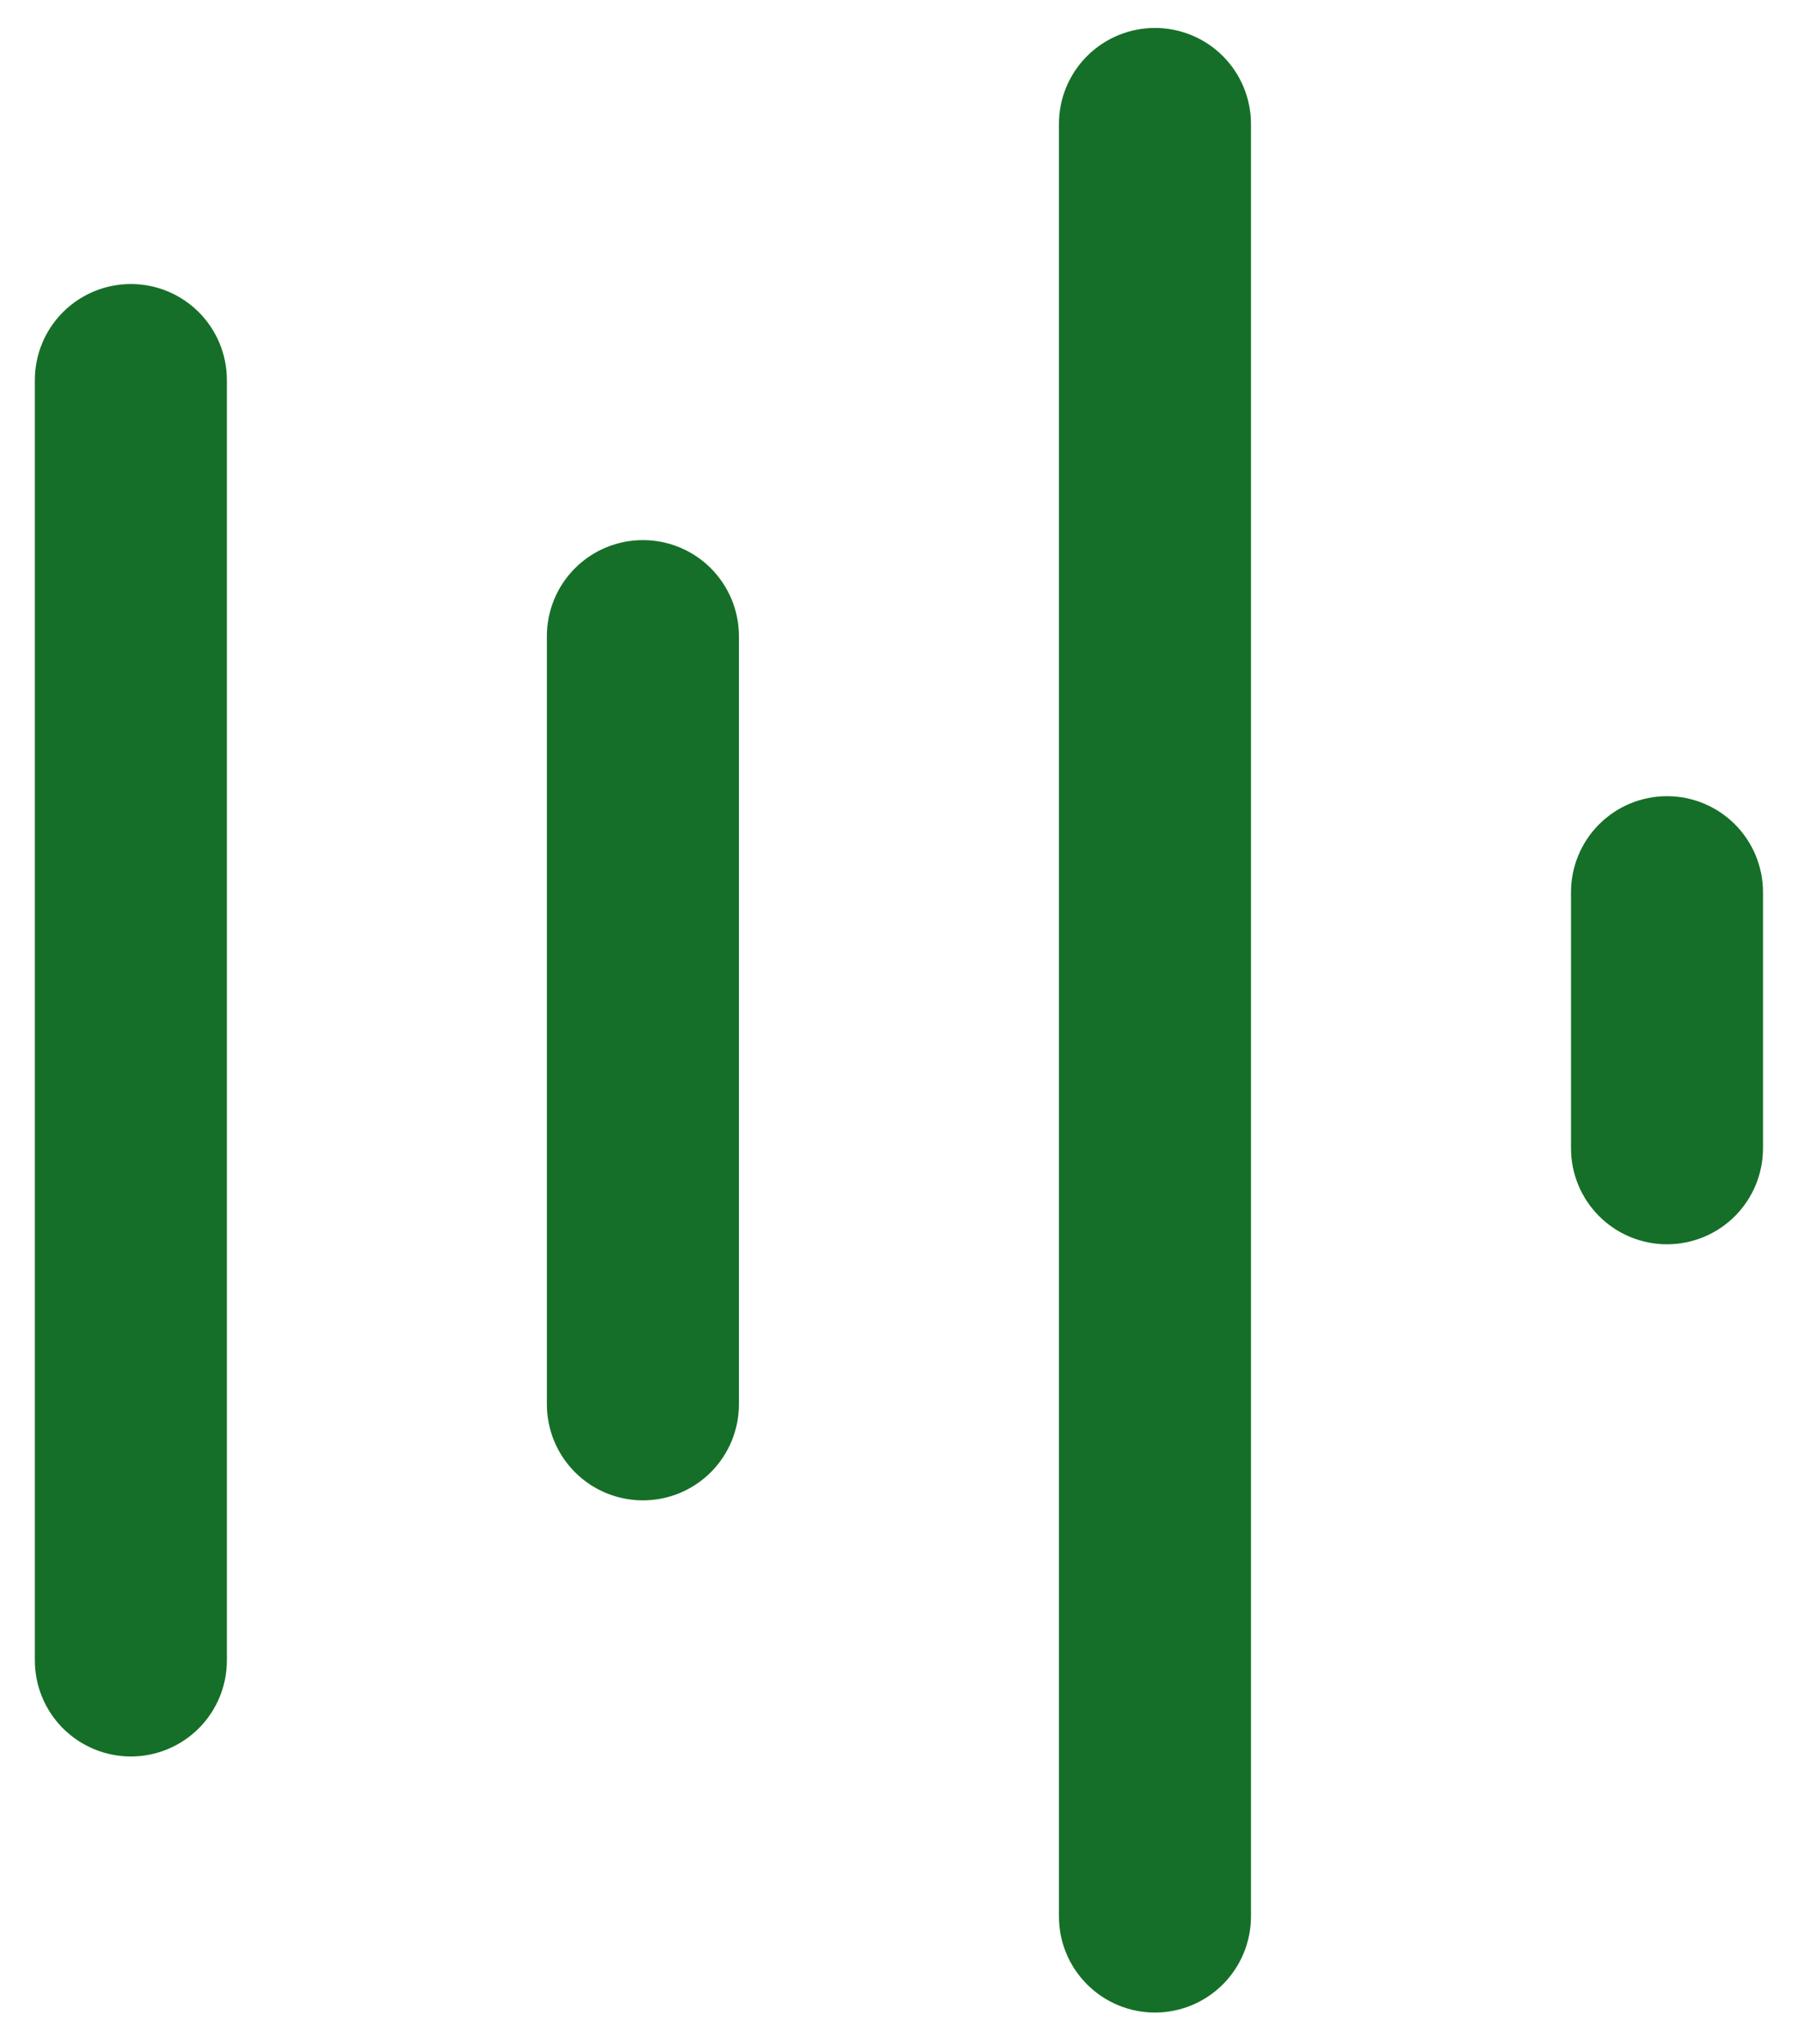
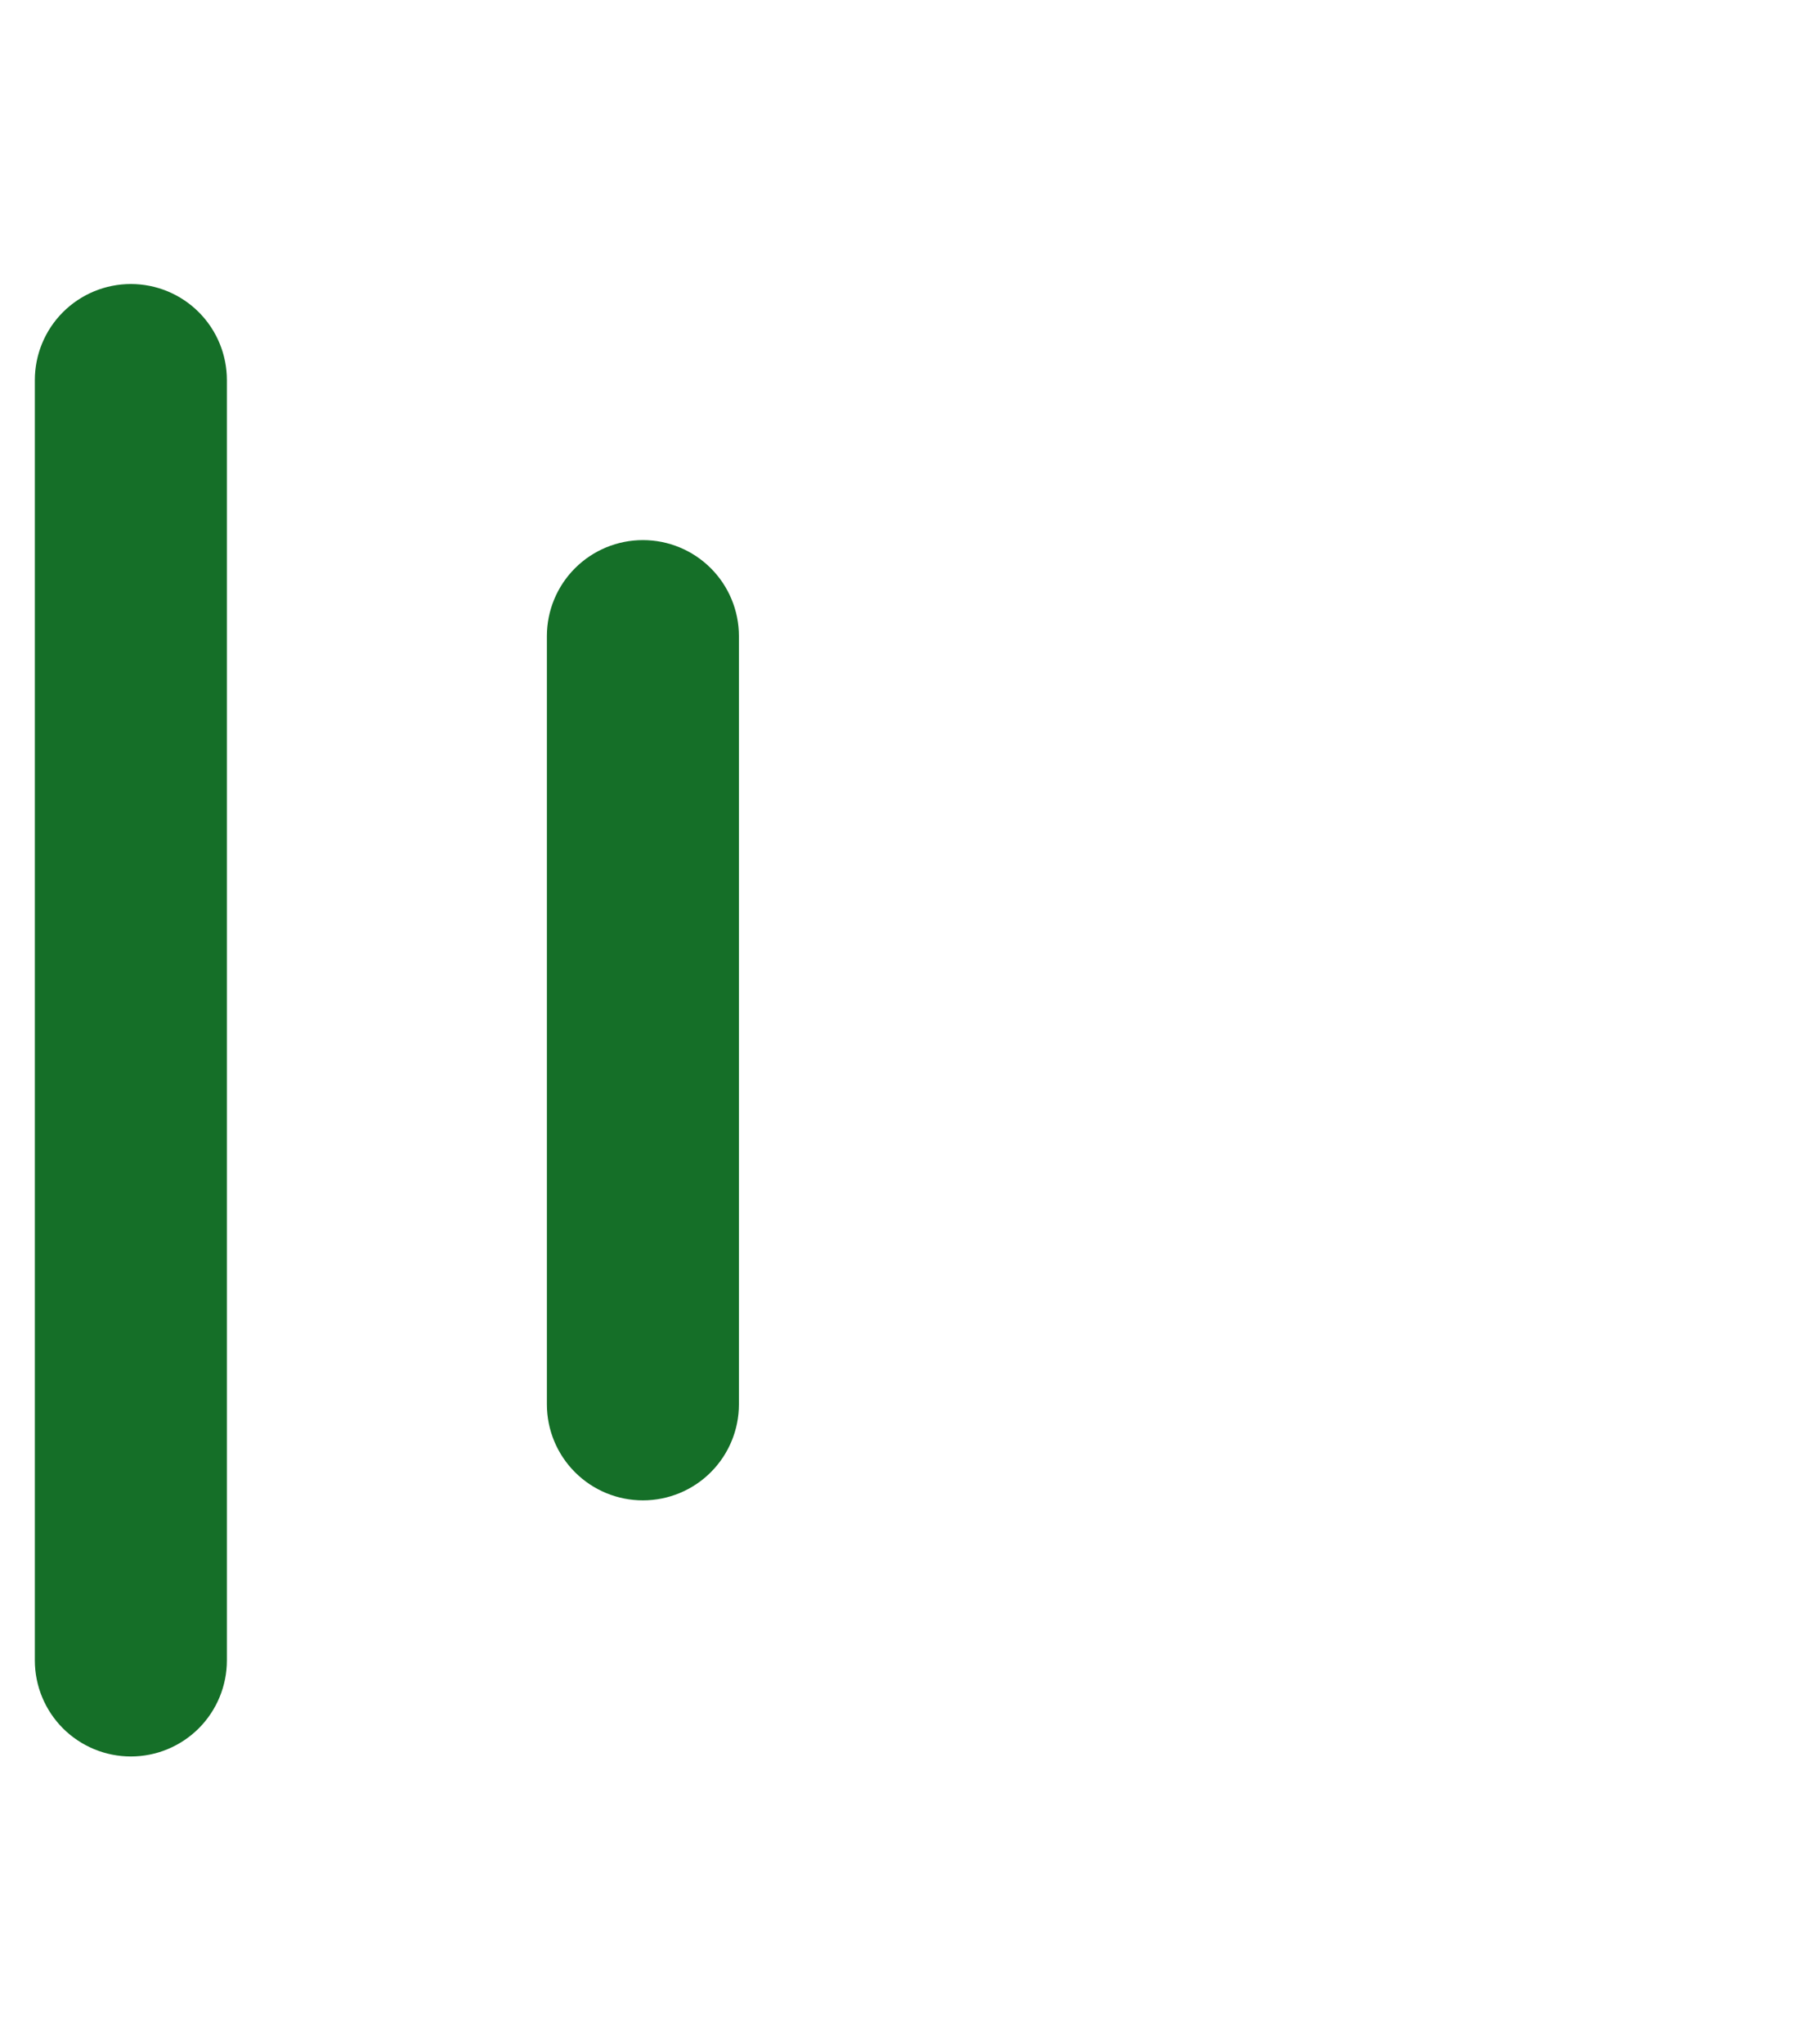
<svg xmlns="http://www.w3.org/2000/svg" width="51" height="58" viewBox="0 0 51 58" fill="none">
  <g id="Group 58">
    <path id="Vector" d="M20.971 39.848V18.049C20.971 17.327 20.684 16.634 20.173 16.123C19.662 15.612 18.969 15.325 18.246 15.325C17.523 15.325 16.83 15.612 16.319 16.123C15.808 16.634 15.521 17.327 15.521 18.049V39.848C15.521 40.57 15.808 41.263 16.319 41.774C16.83 42.285 17.523 42.572 18.246 42.572C18.969 42.572 19.662 42.285 20.173 41.774C20.684 41.263 20.971 40.57 20.971 39.848Z" fill="#156F28" />
-     <path id="Vector_2" d="M35.503 54.38V3.517C35.503 2.795 35.216 2.102 34.705 1.591C34.194 1.08 33.501 0.793 32.778 0.793C32.056 0.793 31.363 1.08 30.852 1.591C30.34 2.102 30.053 2.795 30.053 3.517V54.38C30.053 55.102 30.34 55.795 30.852 56.306C31.363 56.818 32.056 57.105 32.778 57.105C33.501 57.105 34.194 56.818 34.705 56.306C35.216 55.795 35.503 55.102 35.503 54.38Z" fill="#156F28" />
    <path id="Vector_3" d="M6.439 47.114V10.784C6.439 10.061 6.152 9.368 5.641 8.857C5.13 8.346 4.437 8.059 3.714 8.059C2.991 8.059 2.298 8.346 1.787 8.857C1.276 9.368 0.989 10.061 0.989 10.784V47.114C0.989 47.836 1.276 48.529 1.787 49.041C2.298 49.551 2.991 49.839 3.714 49.839C4.437 49.839 5.13 49.551 5.641 49.041C6.152 48.529 6.439 47.836 6.439 47.114Z" fill="#156F28" />
-     <path id="Vector_4" d="M50.035 32.582V25.316C50.035 24.593 49.748 23.9 49.237 23.389C48.726 22.878 48.033 22.591 47.31 22.591C46.588 22.591 45.895 22.878 45.384 23.389C44.873 23.9 44.586 24.593 44.586 25.316V32.582C44.586 33.304 44.873 33.997 45.384 34.508C45.895 35.019 46.588 35.306 47.31 35.306C48.033 35.306 48.726 35.019 49.237 34.508C49.748 33.997 50.035 33.304 50.035 32.582Z" fill="#156F28" />
  </g>
</svg>